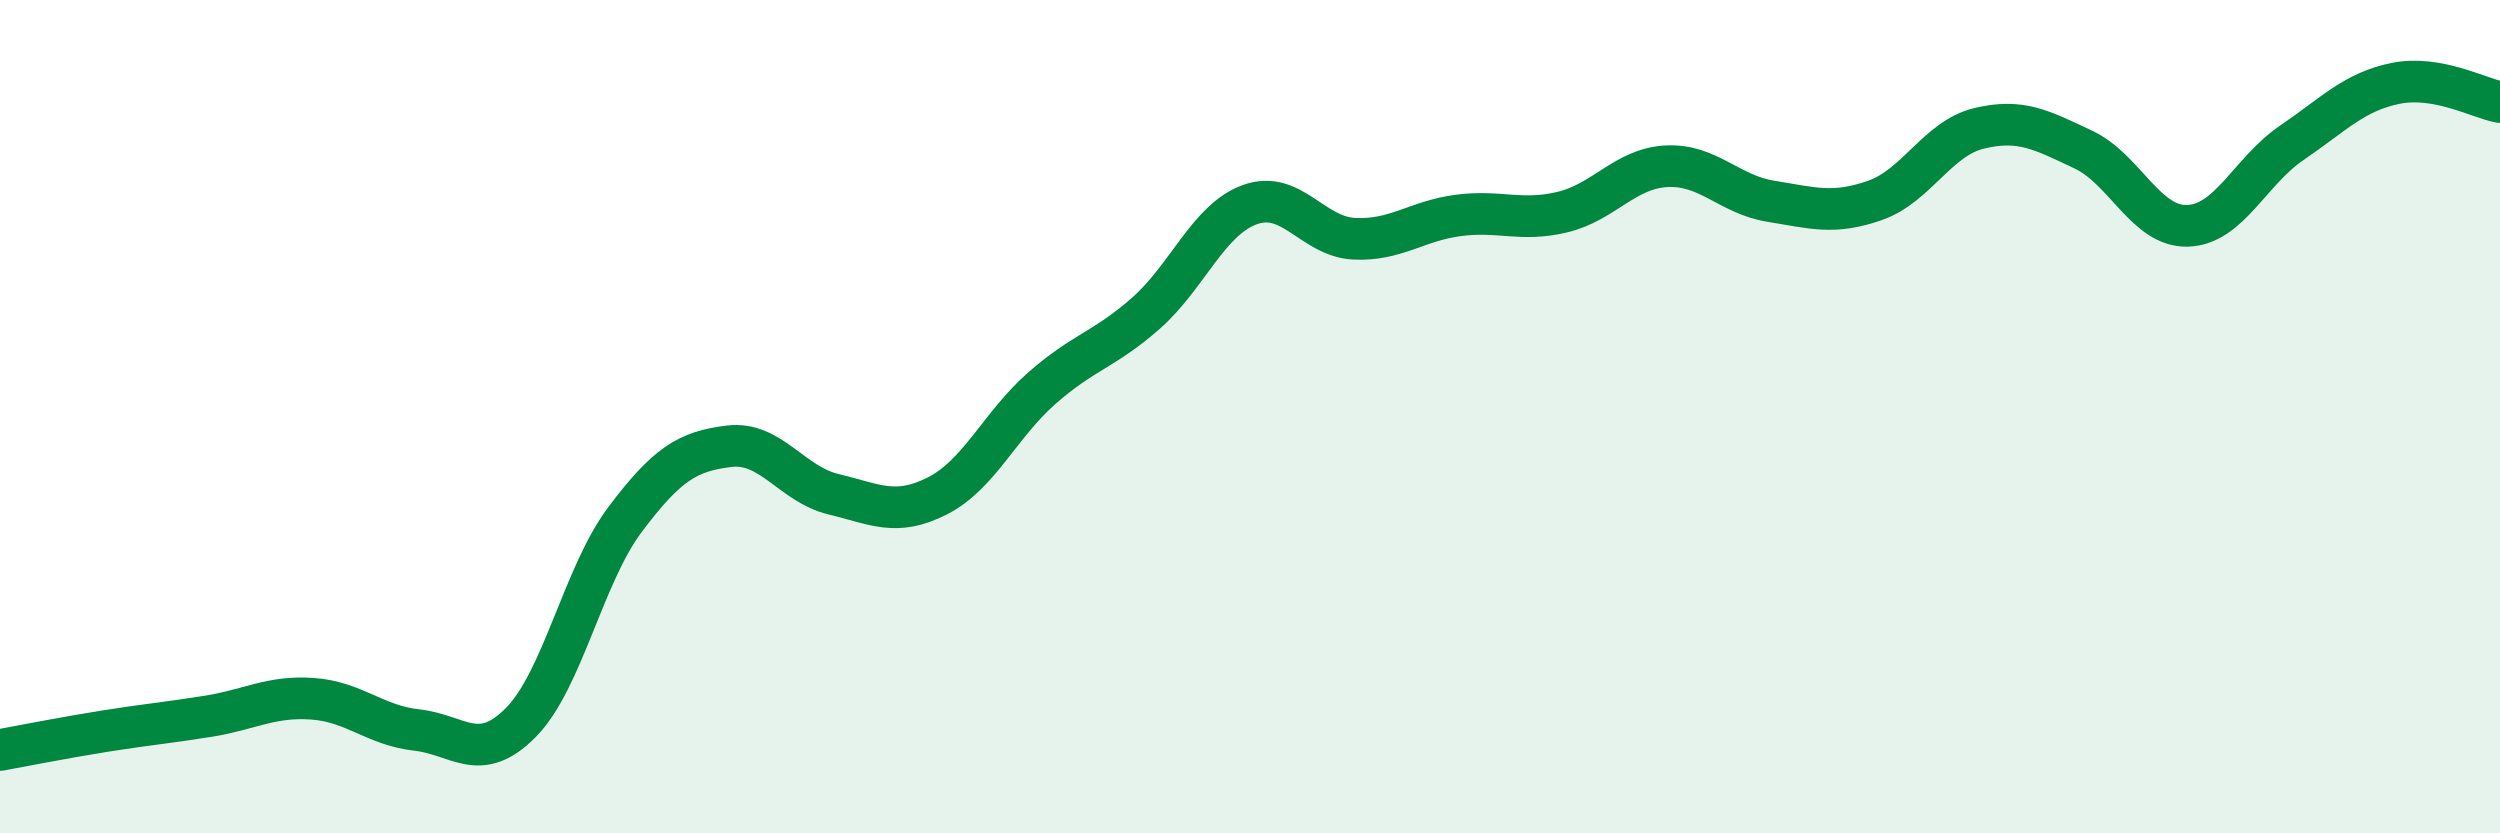
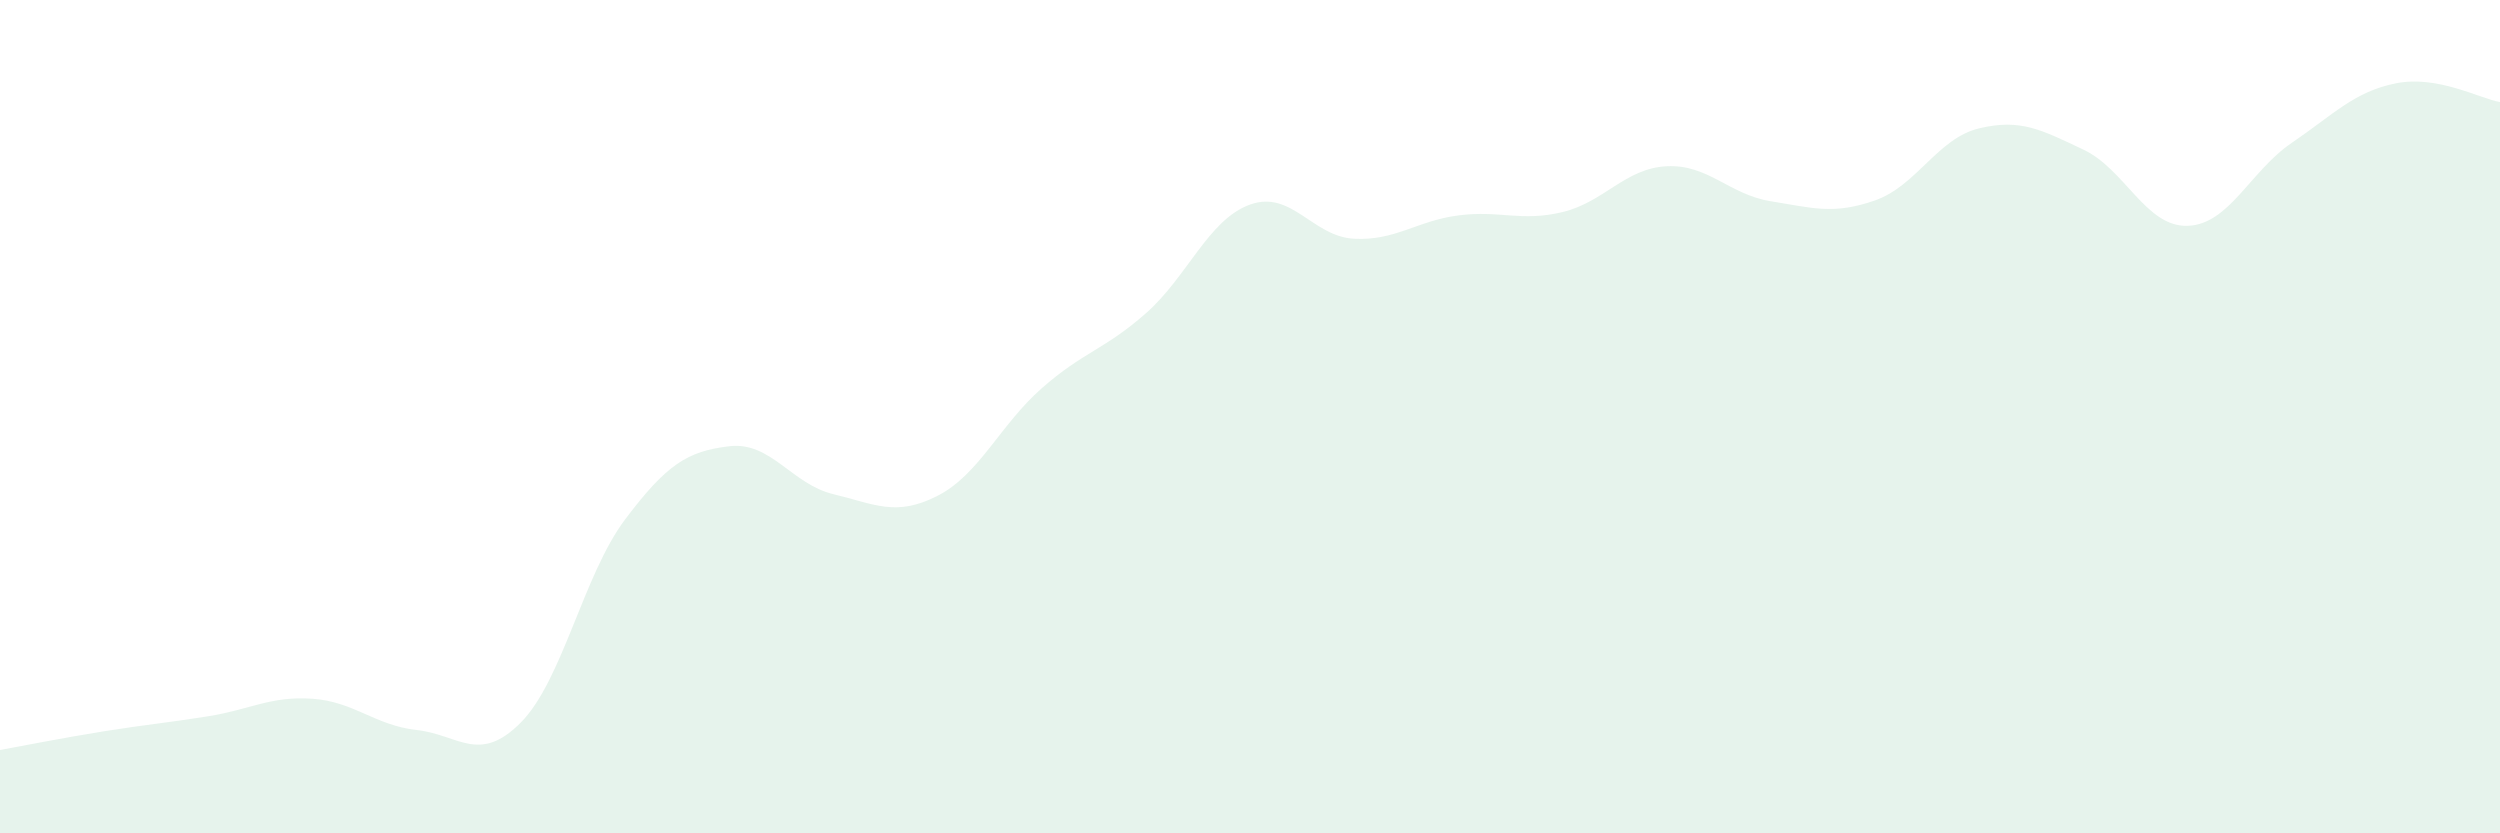
<svg xmlns="http://www.w3.org/2000/svg" width="60" height="20" viewBox="0 0 60 20">
  <path d="M 0,18 C 0.5,17.91 1.5,17.71 2.5,17.55 C 3.5,17.39 4,17.35 5,17.19 C 6,17.03 6.5,16.7 7.5,16.77 C 8.5,16.84 9,17.41 10,17.52 C 11,17.63 11.5,18.35 12.5,17.34 C 13.5,16.33 14,13.8 15,12.47 C 16,11.14 16.5,10.83 17.5,10.71 C 18.5,10.59 19,11.62 20,11.86 C 21,12.1 21.5,12.41 22.5,11.9 C 23.5,11.39 24,10.2 25,9.32 C 26,8.44 26.5,8.4 27.5,7.52 C 28.5,6.64 29,5.27 30,4.91 C 31,4.55 31.5,5.68 32.5,5.73 C 33.5,5.78 34,5.3 35,5.17 C 36,5.04 36.5,5.33 37.5,5.09 C 38.5,4.85 39,4.04 40,3.99 C 41,3.94 41.5,4.67 42.5,4.83 C 43.5,4.99 44,5.16 45,4.81 C 46,4.46 46.5,3.32 47.5,3.08 C 48.5,2.84 49,3.12 50,3.59 C 51,4.06 51.5,5.45 52.5,5.42 C 53.5,5.39 54,4.11 55,3.43 C 56,2.75 56.5,2.2 57.5,2 C 58.5,1.8 59.5,2.36 60,2.45L60 20L0 20Z" fill="#008740" opacity="0.1" stroke-linecap="round" stroke-linejoin="round" />
-   <path d="M 0,18 C 0.5,17.91 1.5,17.71 2.5,17.55 C 3.5,17.39 4,17.35 5,17.19 C 6,17.03 6.5,16.7 7.5,16.77 C 8.5,16.84 9,17.41 10,17.52 C 11,17.63 11.5,18.35 12.5,17.34 C 13.5,16.33 14,13.8 15,12.47 C 16,11.14 16.5,10.83 17.5,10.71 C 18.5,10.59 19,11.62 20,11.86 C 21,12.1 21.5,12.41 22.5,11.9 C 23.5,11.39 24,10.2 25,9.32 C 26,8.44 26.5,8.4 27.5,7.52 C 28.5,6.64 29,5.27 30,4.91 C 31,4.55 31.5,5.68 32.5,5.73 C 33.5,5.78 34,5.3 35,5.17 C 36,5.04 36.5,5.33 37.5,5.09 C 38.5,4.85 39,4.04 40,3.99 C 41,3.94 41.5,4.67 42.5,4.83 C 43.5,4.99 44,5.16 45,4.81 C 46,4.46 46.5,3.32 47.5,3.08 C 48.5,2.84 49,3.12 50,3.59 C 51,4.06 51.5,5.45 52.5,5.42 C 53.5,5.39 54,4.11 55,3.43 C 56,2.75 56.5,2.2 57.5,2 C 58.5,1.8 59.5,2.36 60,2.45" stroke="#008740" stroke-width="1" fill="none" stroke-linecap="round" stroke-linejoin="round" />
</svg>